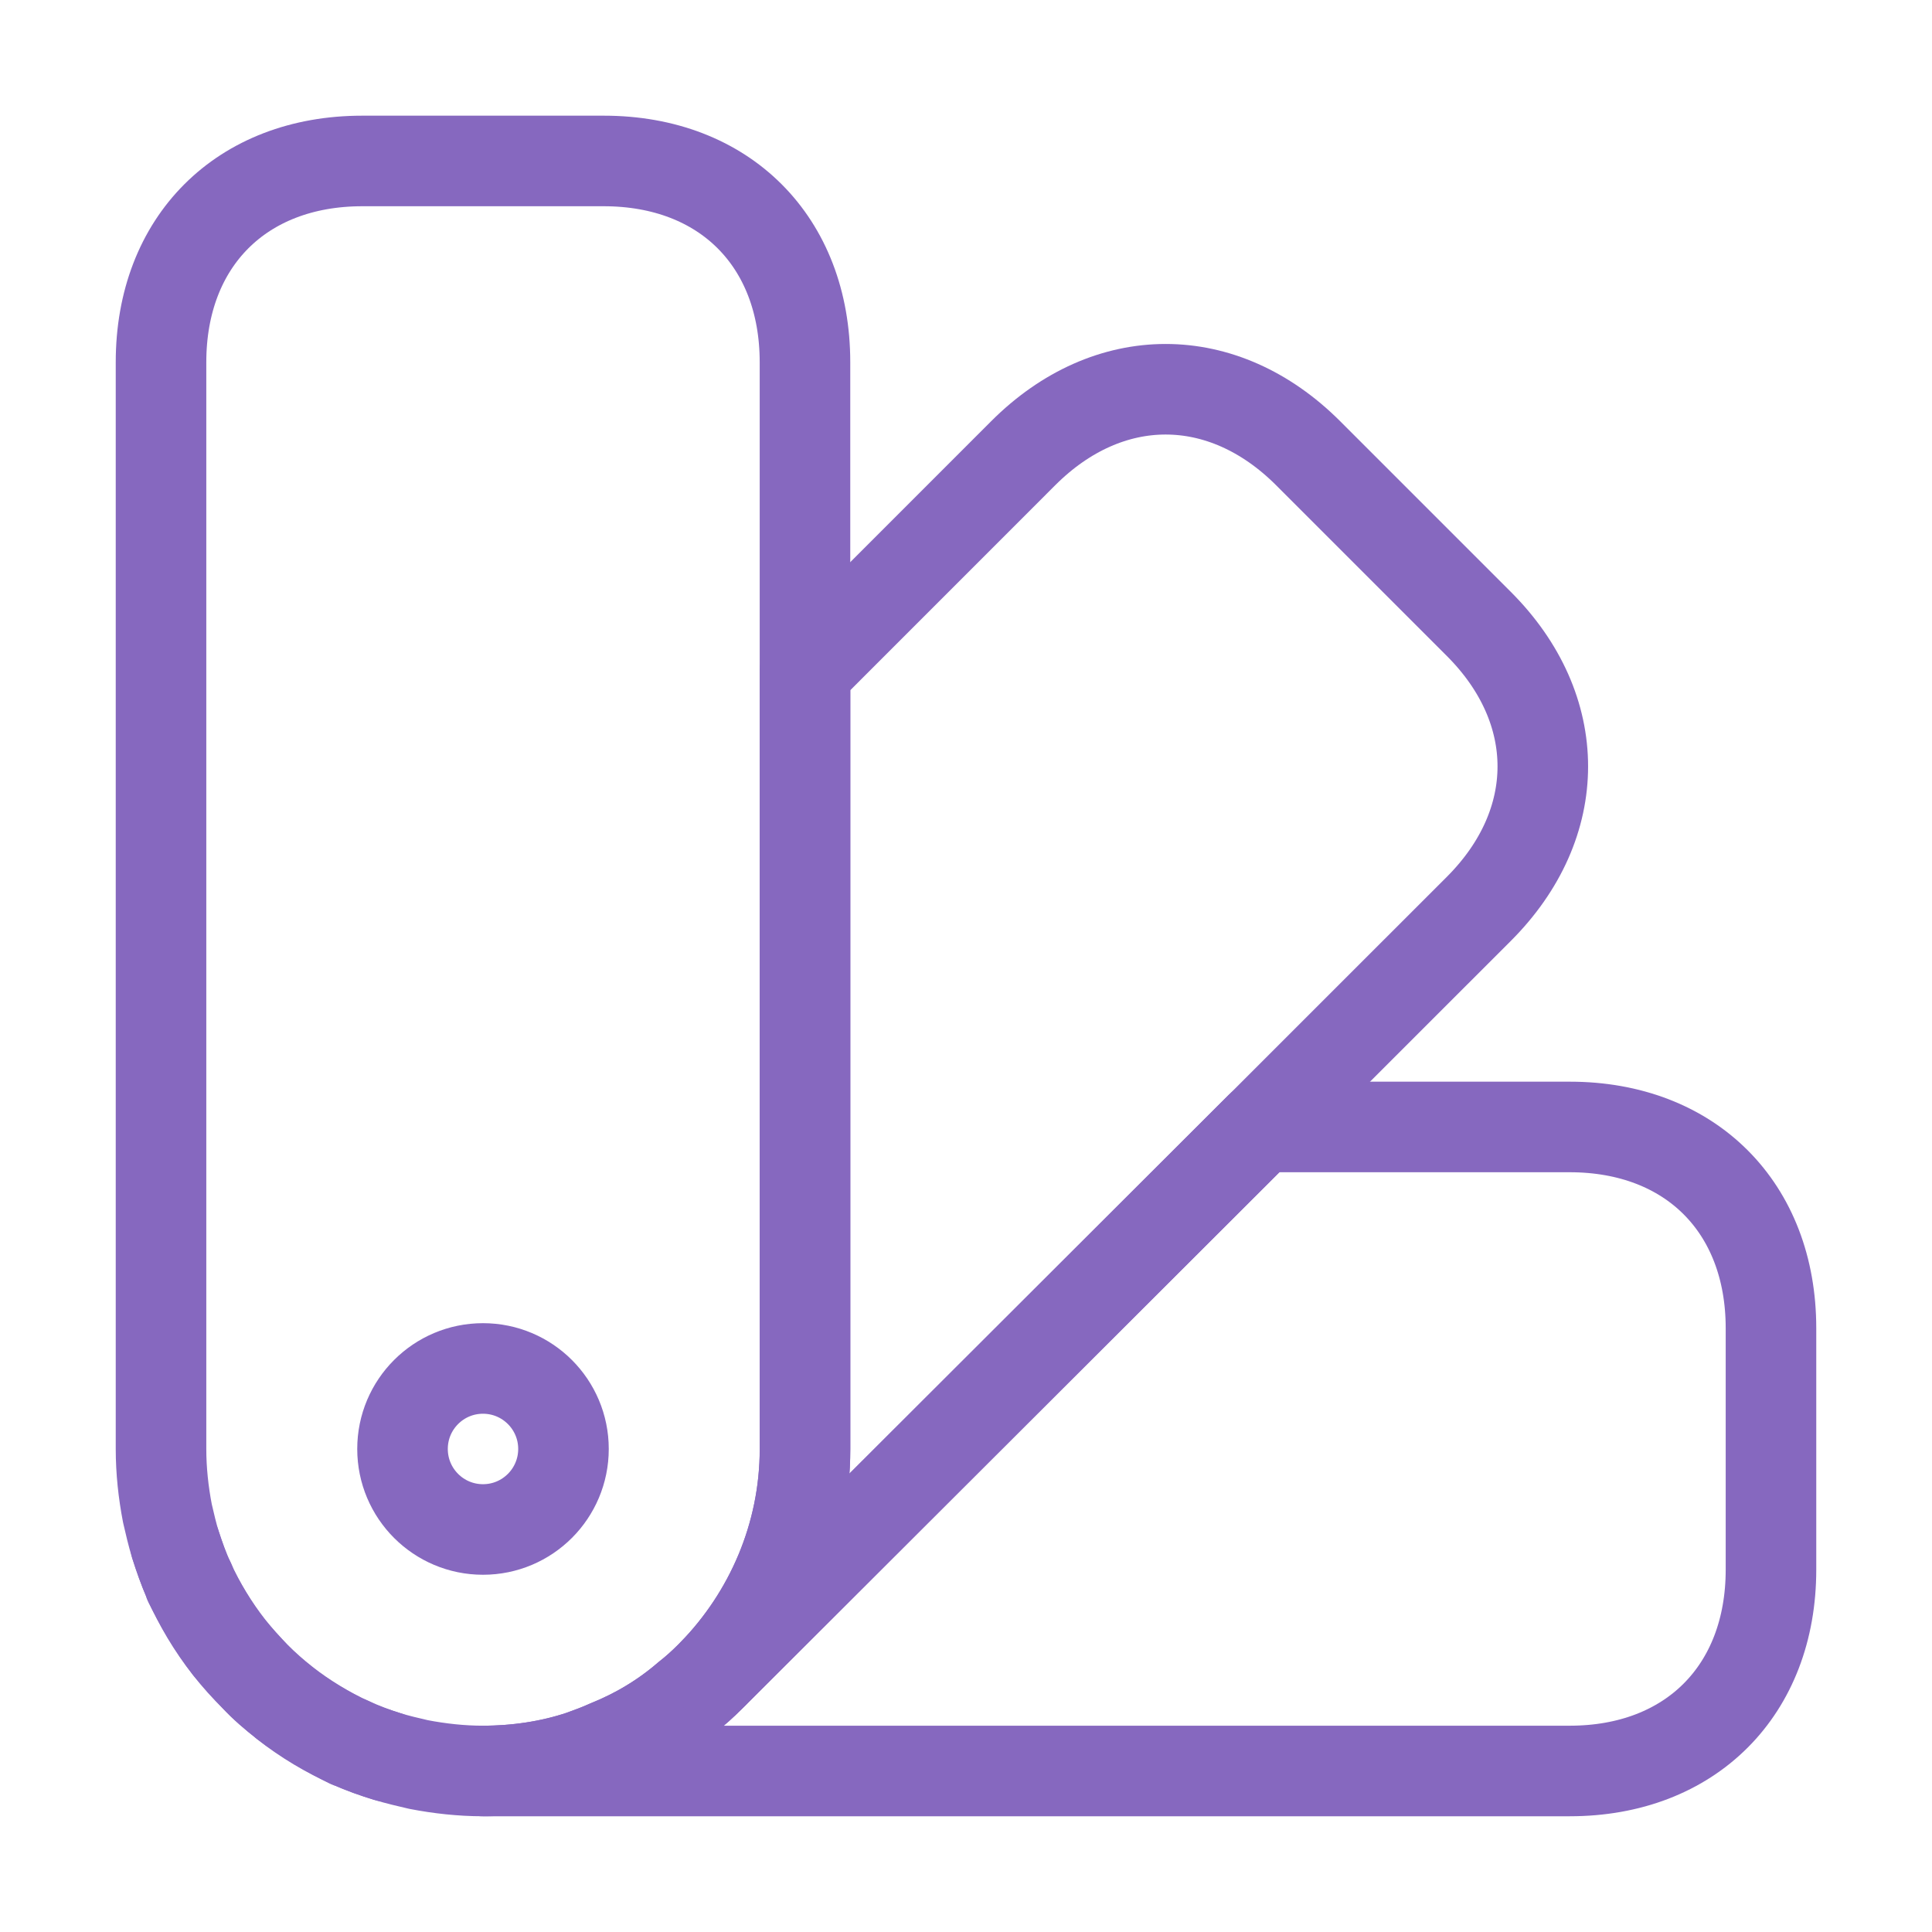
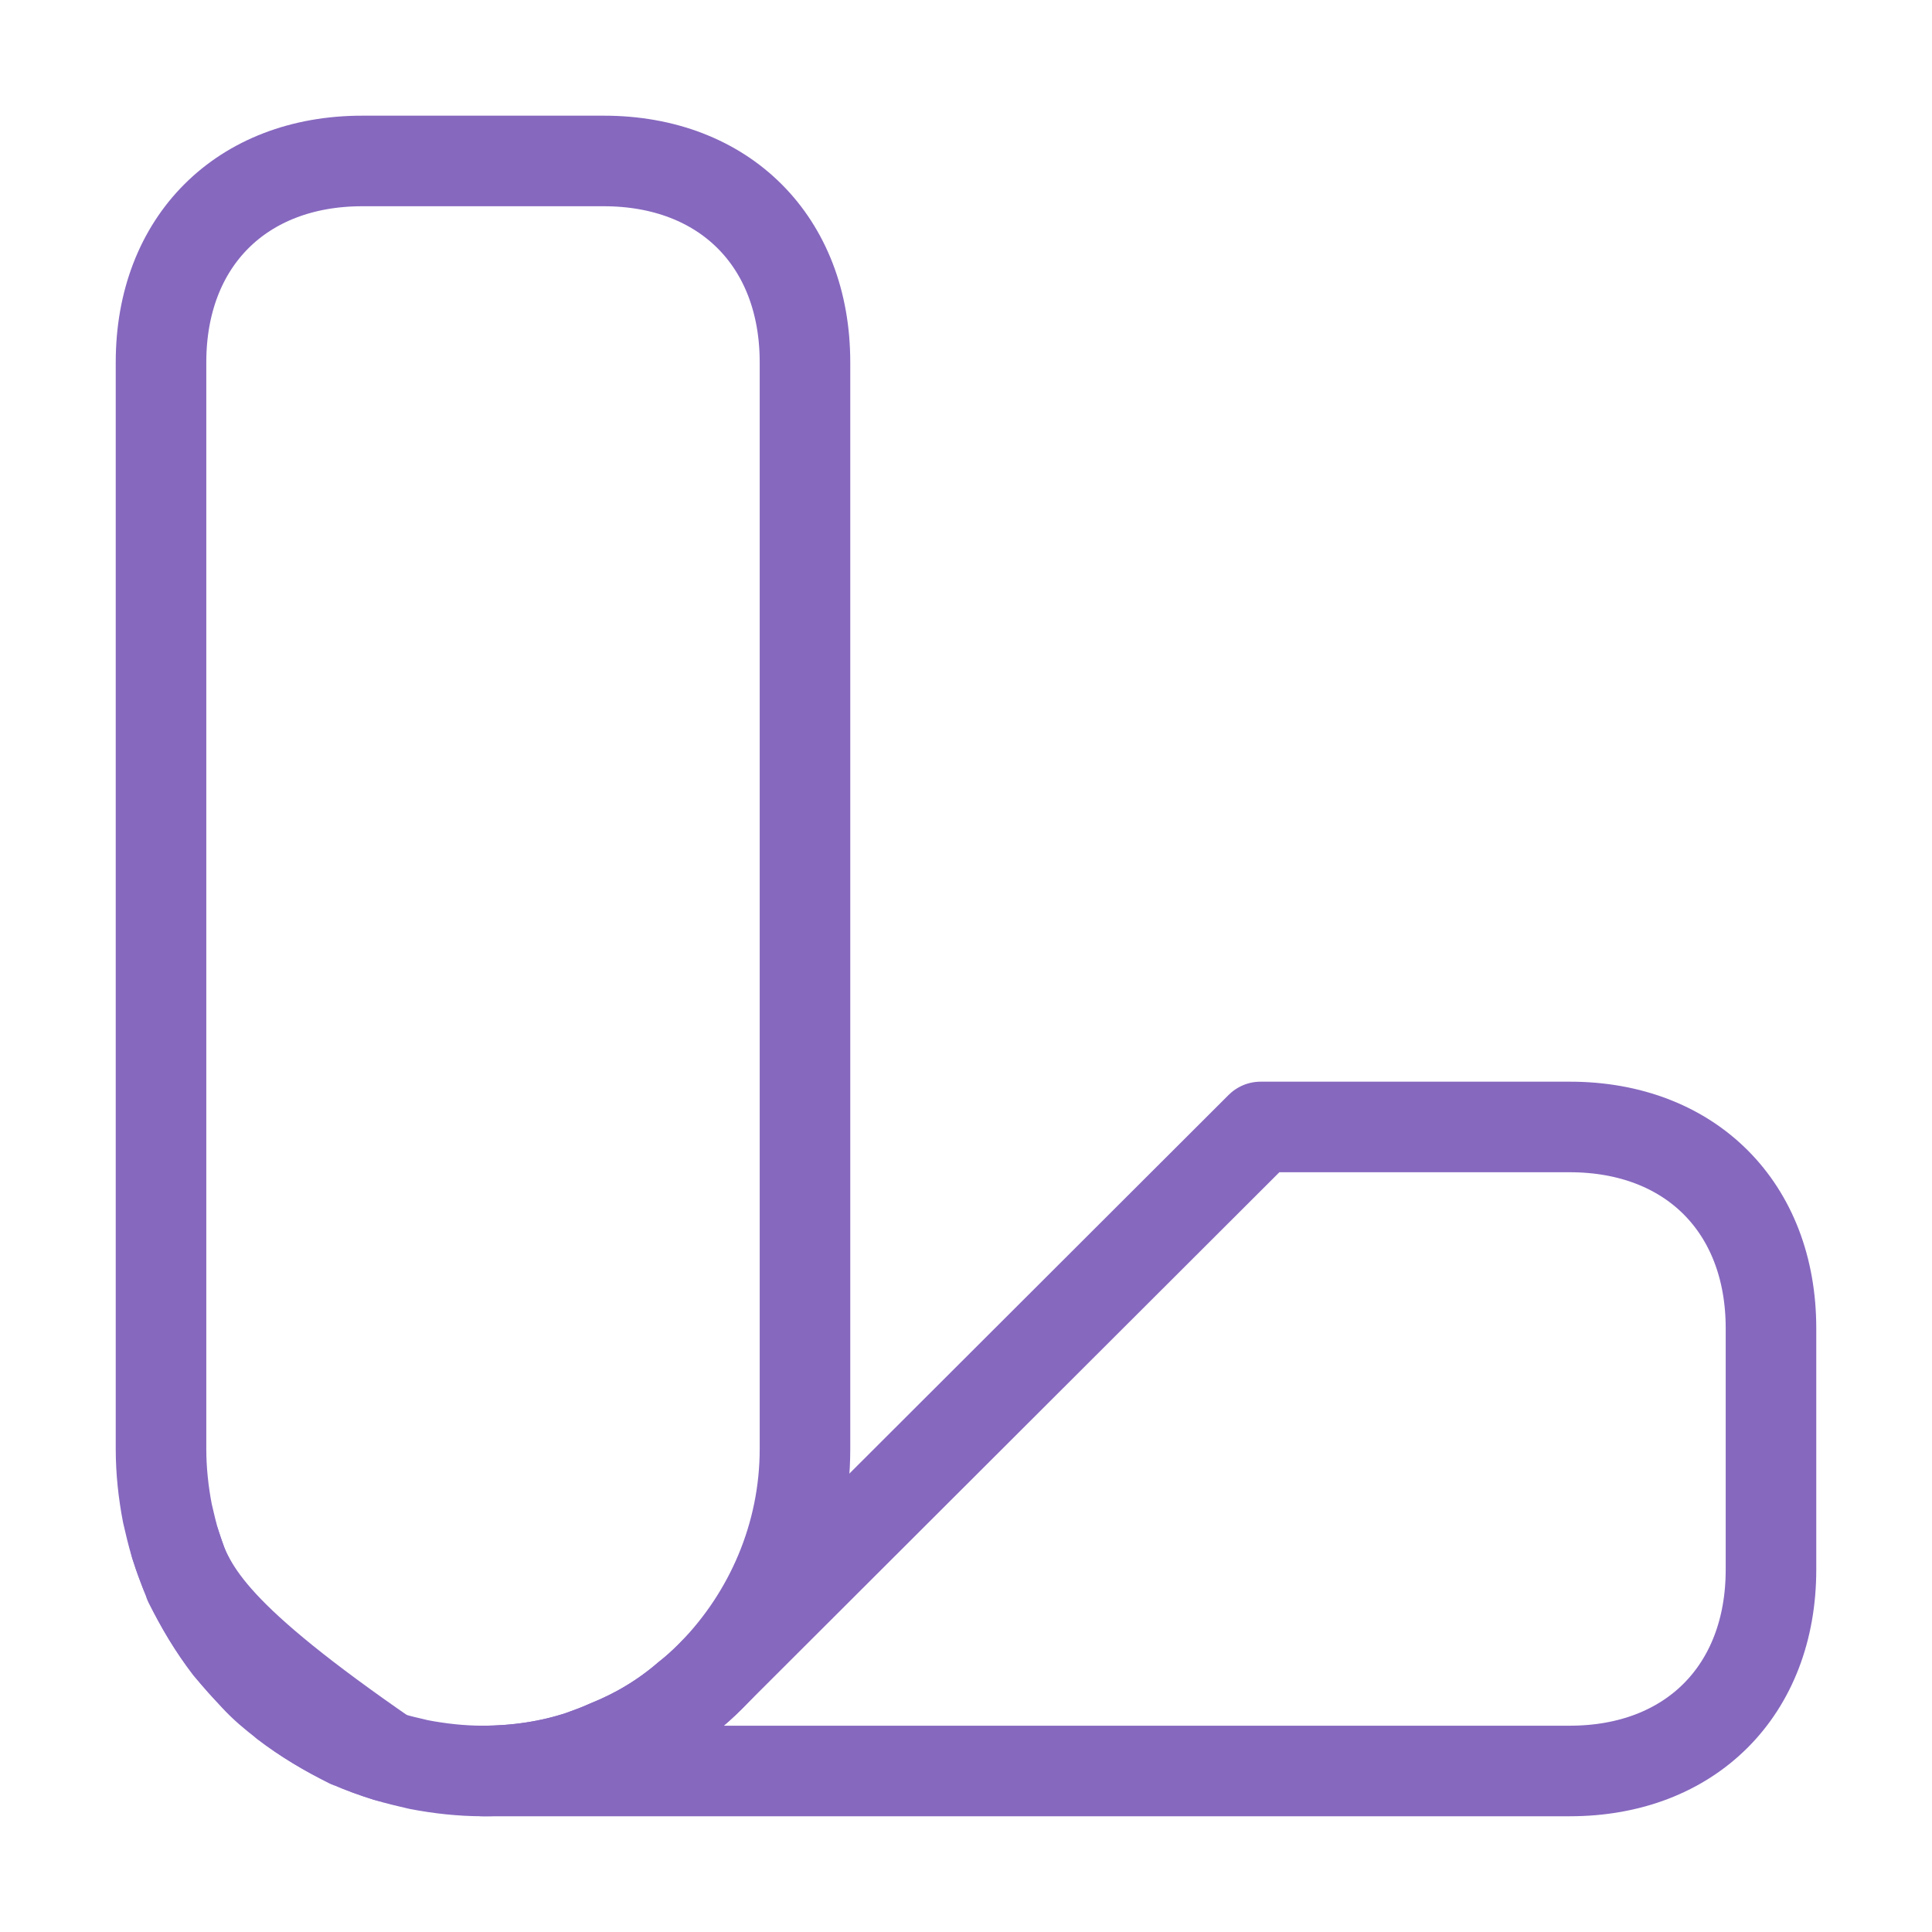
<svg xmlns="http://www.w3.org/2000/svg" width="32" height="32" viewBox="0 0 32 32" fill="none">
  <path d="M13.333 5.999V23.999C13.333 25.439 12.746 26.759 11.813 27.719L11.76 27.773C11.64 27.893 11.507 28.013 11.386 28.106C10.986 28.453 10.533 28.719 10.066 28.906C9.92 28.973 9.773 29.026 9.627 29.079C9.107 29.253 8.546 29.333 8 29.333C7.64 29.333 7.28 29.293 6.933 29.226C6.76 29.186 6.587 29.146 6.413 29.093C6.2 29.026 6 28.959 5.8 28.866C5.8 28.853 5.8 28.853 5.787 28.866C5.413 28.679 5.053 28.466 4.72 28.213L4.707 28.199C4.533 28.066 4.373 27.933 4.227 27.773C4.08 27.613 3.933 27.453 3.787 27.279C3.533 26.946 3.32 26.586 3.133 26.213C3.147 26.199 3.147 26.199 3.133 26.199C3.133 26.199 3.133 26.186 3.12 26.173C3.04 25.986 2.973 25.786 2.906 25.586C2.853 25.413 2.813 25.239 2.773 25.066C2.706 24.719 2.667 24.359 2.667 23.999V5.999C2.667 3.999 4 2.666 6 2.666H10C12 2.666 13.333 3.999 13.333 5.999Z" stroke="#8668BF" stroke-width="1.5" stroke-linecap="round" stroke-linejoin="round" />
  <path d="M29.333 21.999V25.999C29.333 27.999 28 29.333 26 29.333H8C8.547 29.333 9.107 29.253 9.627 29.079C9.773 29.026 9.92 28.973 10.067 28.906C10.533 28.719 10.987 28.453 11.387 28.106C11.507 28.013 11.64 27.893 11.76 27.773L11.813 27.719L20.88 18.666H26C28 18.666 29.333 19.999 29.333 21.999Z" stroke="#8668BF" stroke-width="1.5" stroke-linecap="round" stroke-linejoin="round" />
-   <path d="M6.413 29.093C5.613 28.853 4.853 28.413 4.227 27.773C3.587 27.146 3.147 26.386 2.907 25.586C3.427 27.253 4.747 28.573 6.413 29.093Z" stroke="#8668BF" stroke-width="1.5" stroke-linecap="round" stroke-linejoin="round" />
-   <path d="M24.494 15.054L20.88 18.667L11.813 27.721C12.747 26.761 13.334 25.441 13.334 24.001V11.121L16.947 7.507C18.36 6.094 20.253 6.094 21.667 7.507L24.494 10.334C25.907 11.747 25.907 13.641 24.494 15.054Z" stroke="#8668BF" stroke-width="1.5" stroke-linecap="round" stroke-linejoin="round" />
-   <path d="M8 25.333C8.736 25.333 9.333 24.736 9.333 23.999C9.333 23.263 8.736 22.666 8 22.666C7.263 22.666 6.667 23.263 6.667 23.999C6.667 24.736 7.263 25.333 8 25.333Z" stroke="#8668BF" stroke-width="1.5" stroke-linecap="round" stroke-linejoin="round" />
+   <path d="M6.413 29.093C3.587 27.146 3.147 26.386 2.907 25.586C3.427 27.253 4.747 28.573 6.413 29.093Z" stroke="#8668BF" stroke-width="1.5" stroke-linecap="round" stroke-linejoin="round" />
</svg>